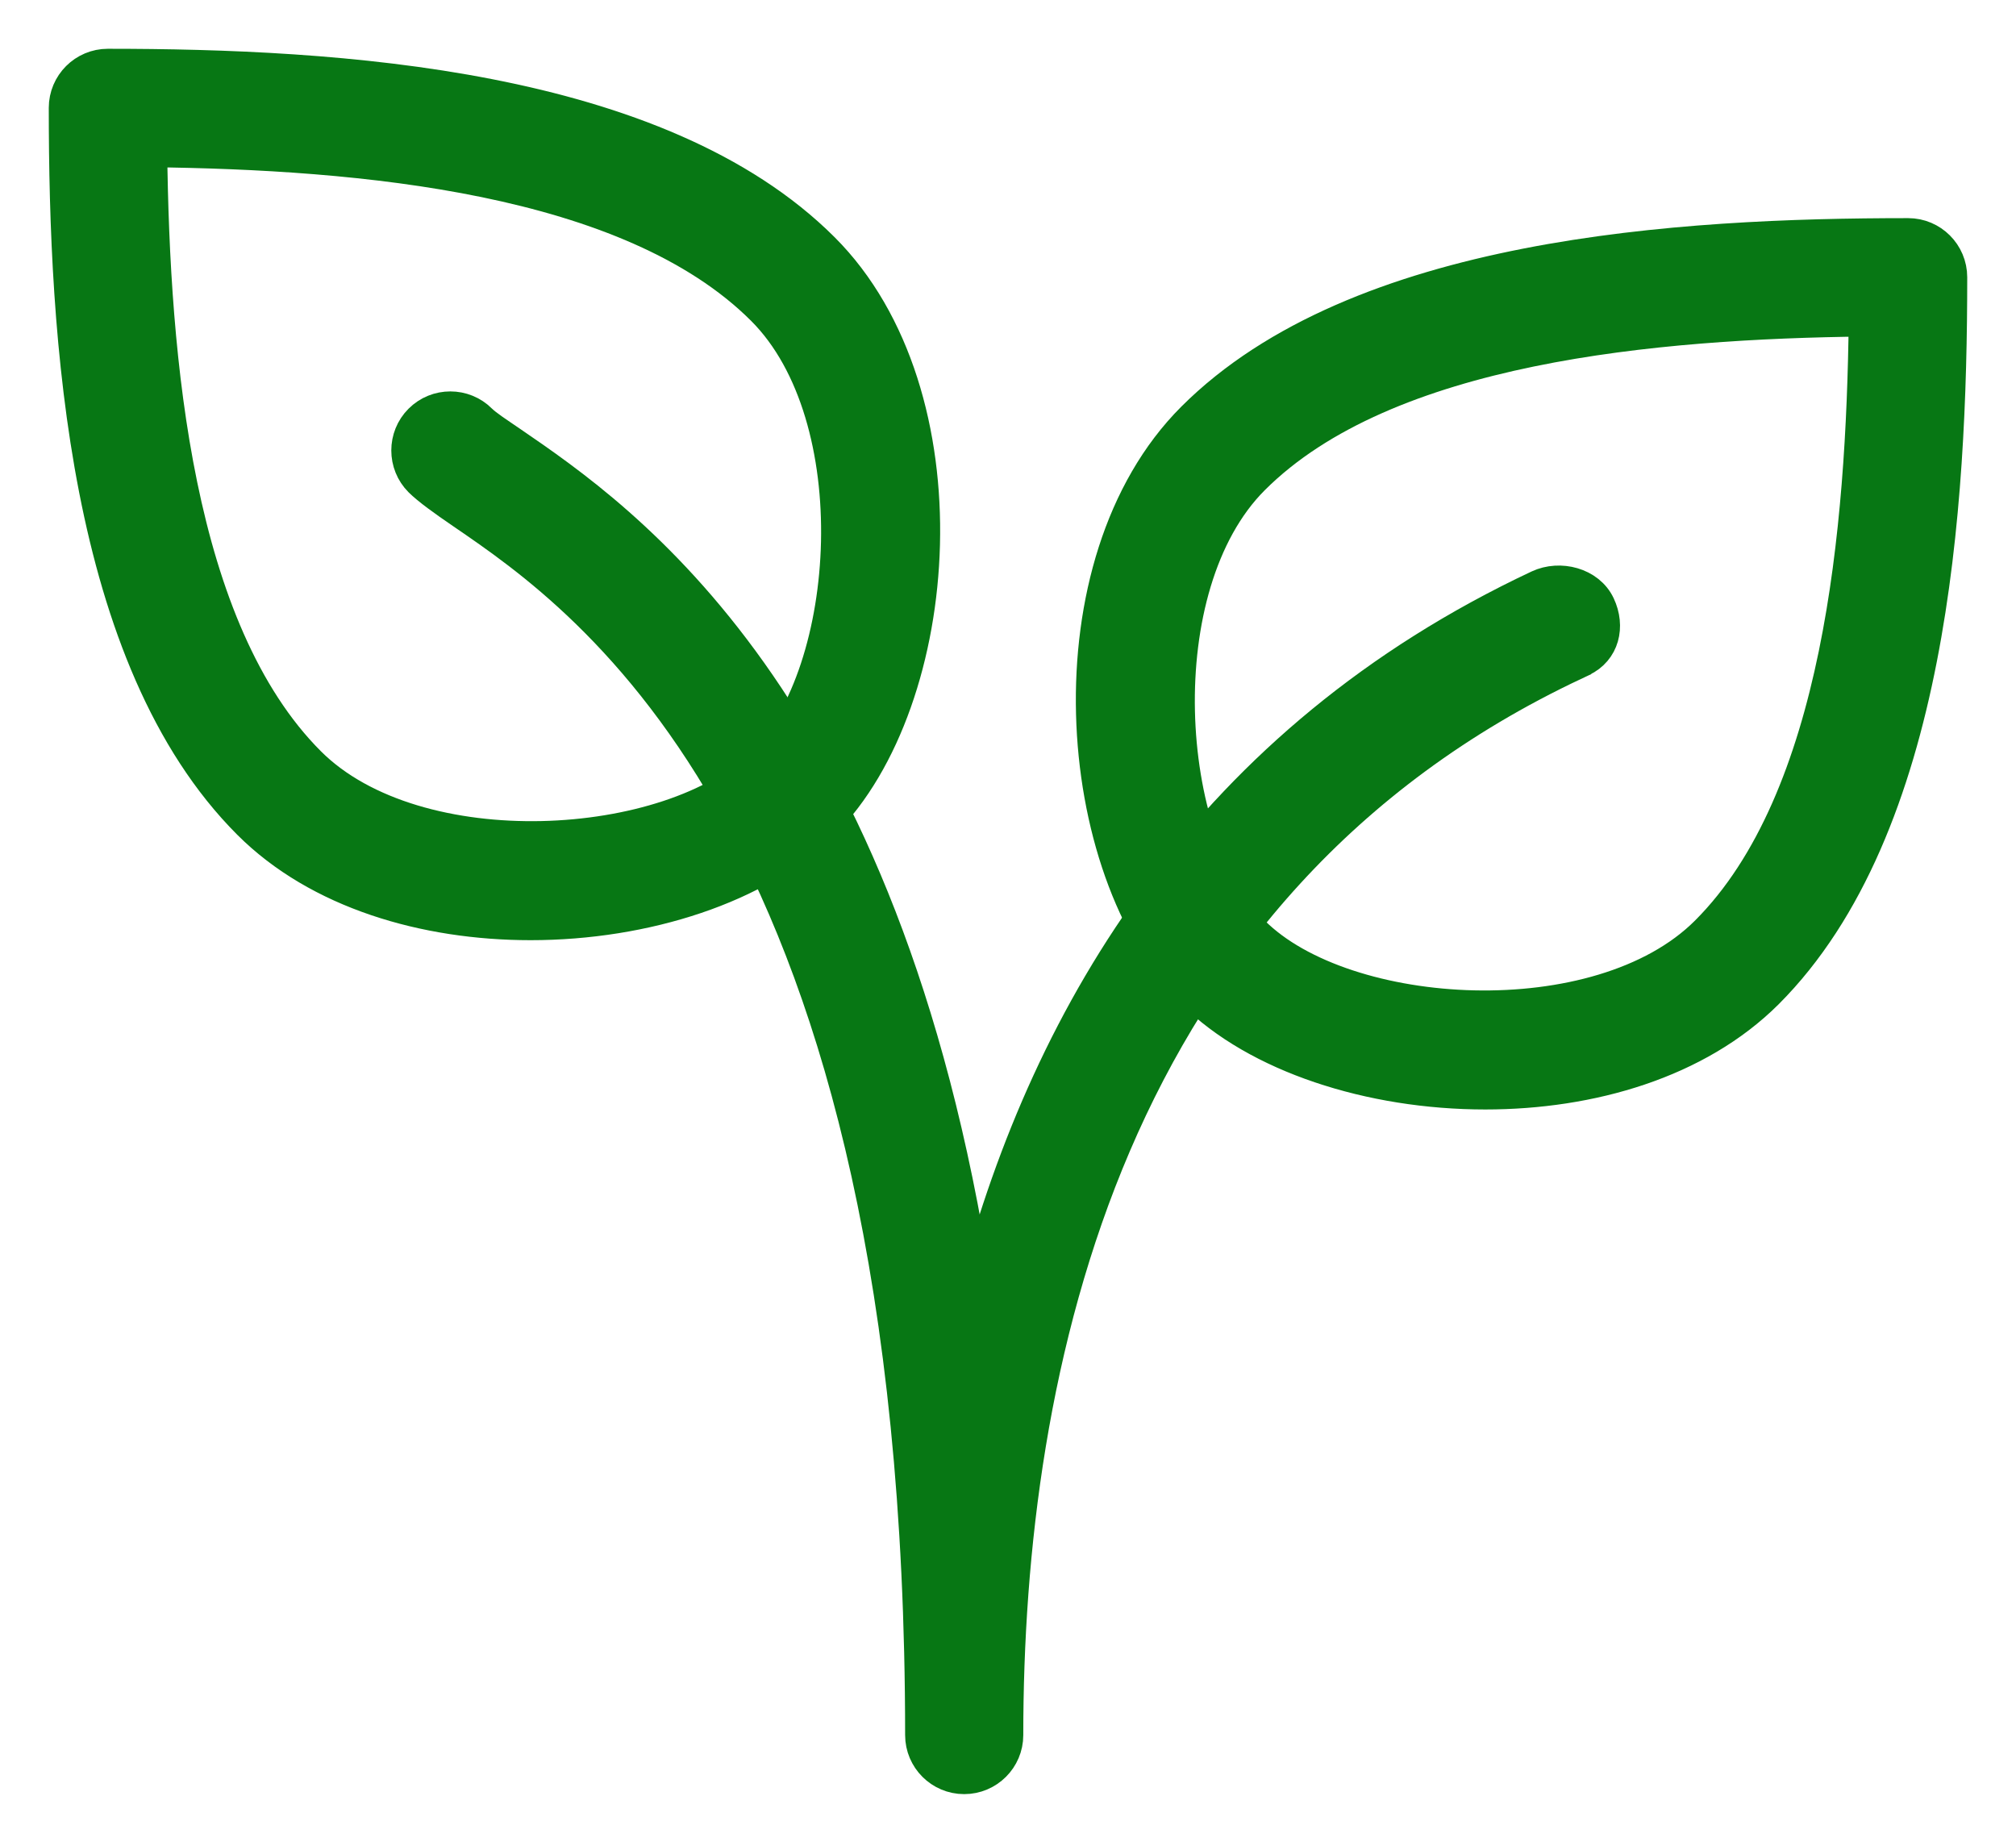
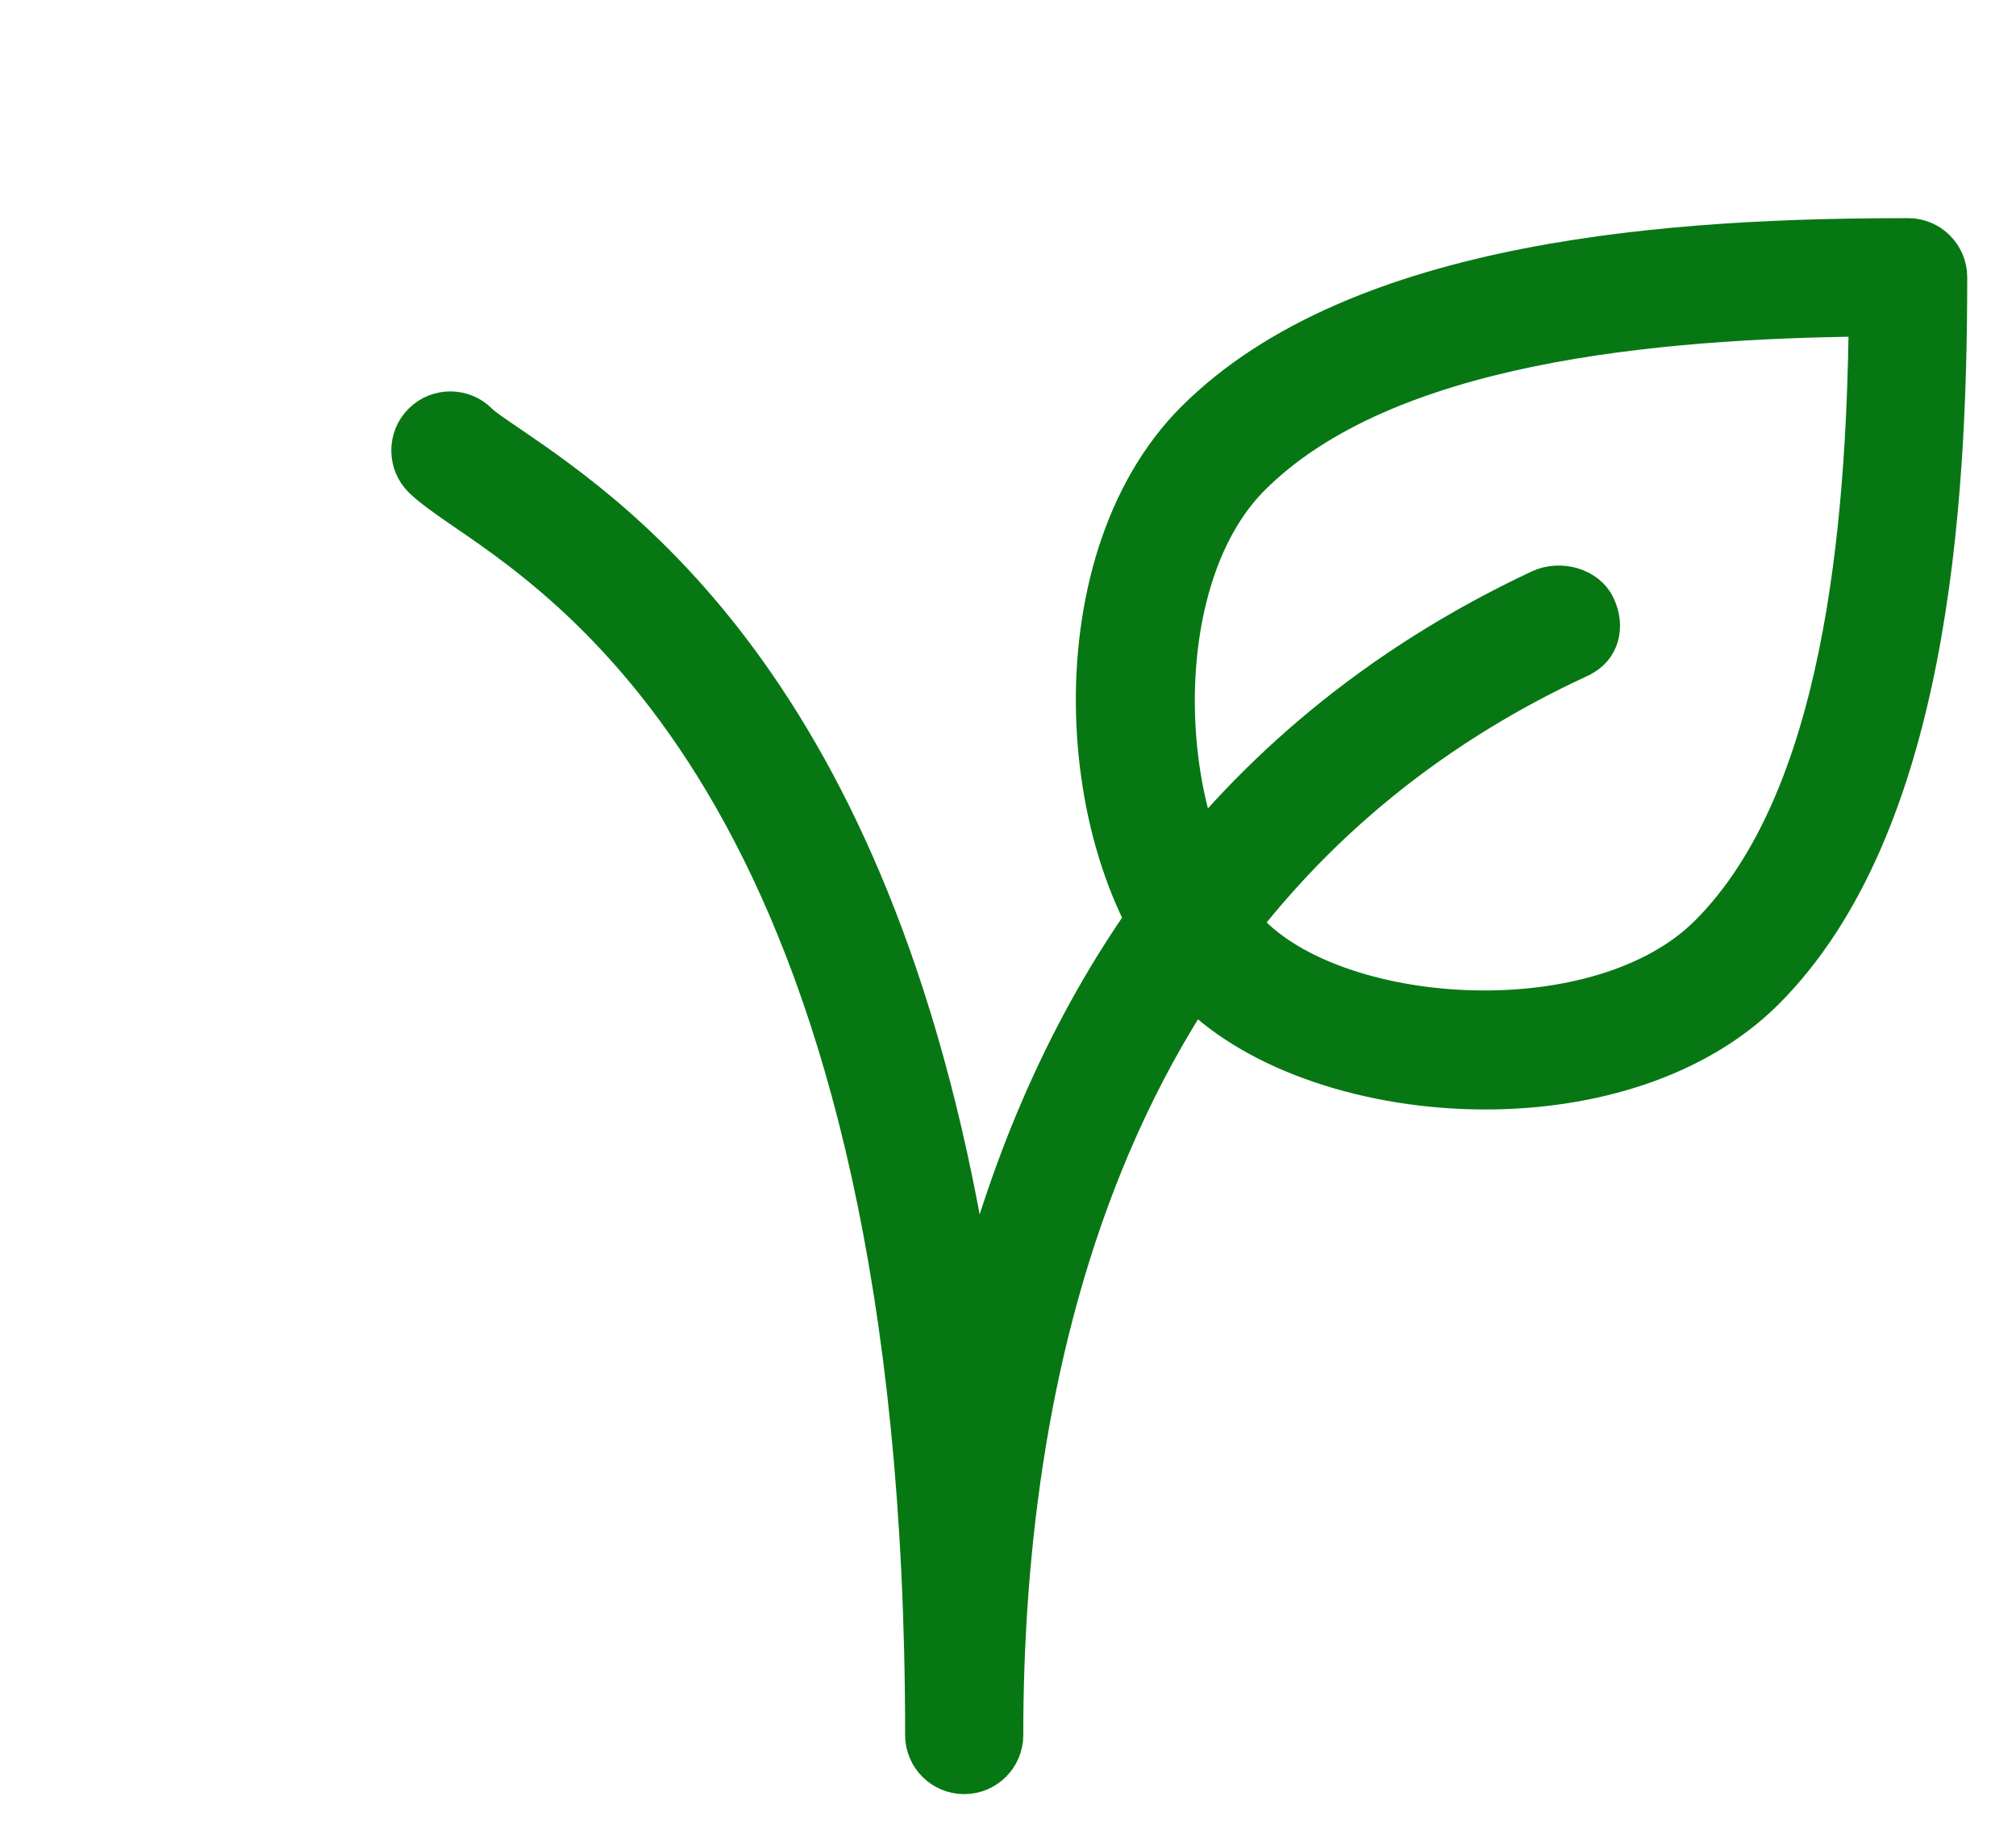
<svg xmlns="http://www.w3.org/2000/svg" width="31" height="28" viewBox="0 0 31 28" fill="none">
-   <path d="M12.659 3.826C10.126 1.294 5.168 1 1.658 1C1.295 1 1 1.295 1 1.658C1 5.168 1.292 10.125 3.826 12.659C4.895 13.728 6.535 14.206 8.159 14.206C9.925 14.206 11.675 13.641 12.659 12.658C14.546 10.771 14.892 6.058 12.659 3.826ZM11.728 11.728C10.319 13.136 6.407 13.377 4.758 11.728C2.713 9.683 2.359 5.528 2.321 2.321C5.528 2.359 9.683 2.713 11.728 4.758C13.377 6.407 13.136 10.32 11.728 11.728Z" fill="#077714" stroke="#077714" stroke-width="0.5" />
  <path d="M29.342 3.604C25.832 3.604 20.875 3.897 18.341 6.43C16.108 8.662 16.454 13.375 18.341 15.262C19.325 16.245 21.073 16.809 22.839 16.809C24.464 16.809 26.102 16.333 27.174 15.264C29.706 12.73 30 7.772 30 4.263C30 3.899 29.705 3.604 29.342 3.604ZM26.241 14.331C24.592 15.98 20.678 15.739 19.271 14.331C17.863 12.924 17.622 9.01 19.271 7.361C21.316 5.316 25.47 4.962 28.678 4.924C28.64 8.133 28.286 12.287 26.241 14.331Z" fill="#077714" stroke="#077714" stroke-width="0.5" />
  <path d="M24.587 9.304C24.431 8.973 23.986 8.86 23.658 9.013C18.608 11.387 16.128 15.527 15 19.783C13.606 10.734 9.572 7.975 7.862 6.804C7.649 6.658 7.483 6.552 7.39 6.461C7.134 6.204 6.716 6.204 6.459 6.461C6.203 6.717 6.203 7.135 6.459 7.392C6.59 7.521 6.815 7.683 7.119 7.891C9.047 9.209 14.168 12.713 14.168 26.678C14.168 27.041 14.463 27.336 14.826 27.336C15.19 27.336 15.485 27.041 15.485 26.679C15.485 21.037 17.001 13.598 24.219 10.206C24.219 10.204 24.326 10.154 24.326 10.154C24.654 9.999 24.742 9.633 24.587 9.304Z" fill="#077714" stroke="#077714" stroke-width="0.5" />
</svg>